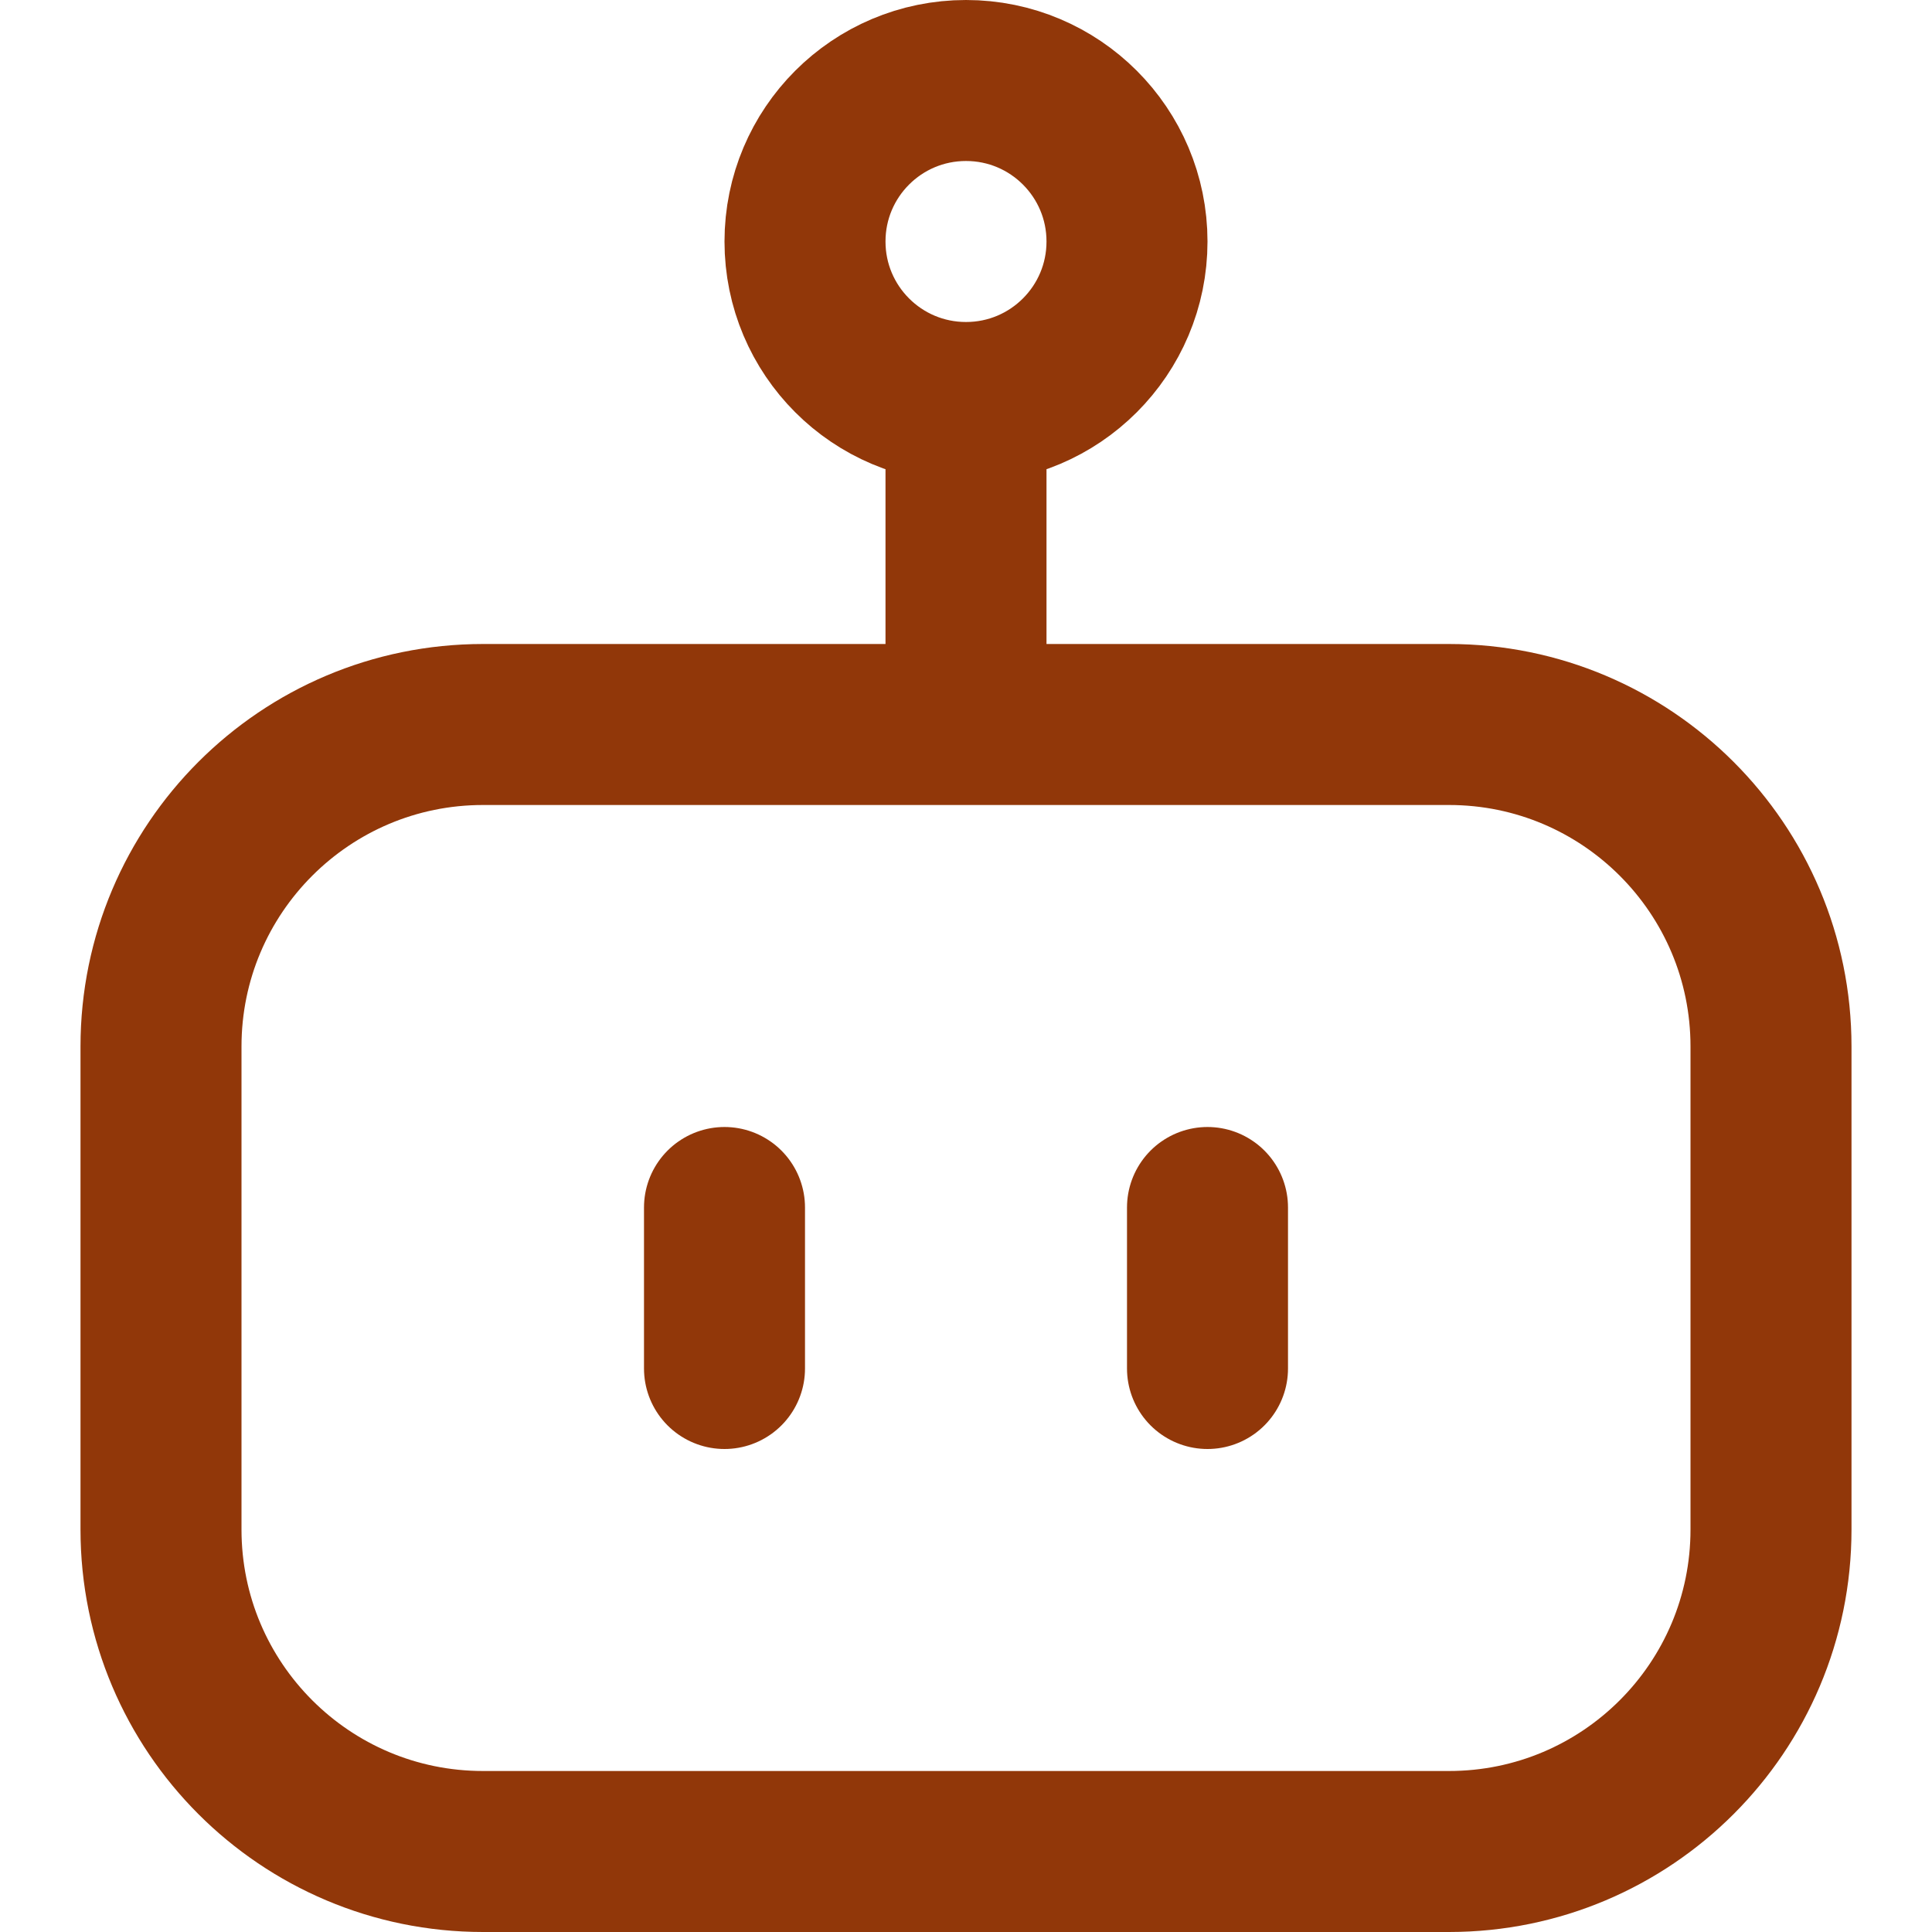
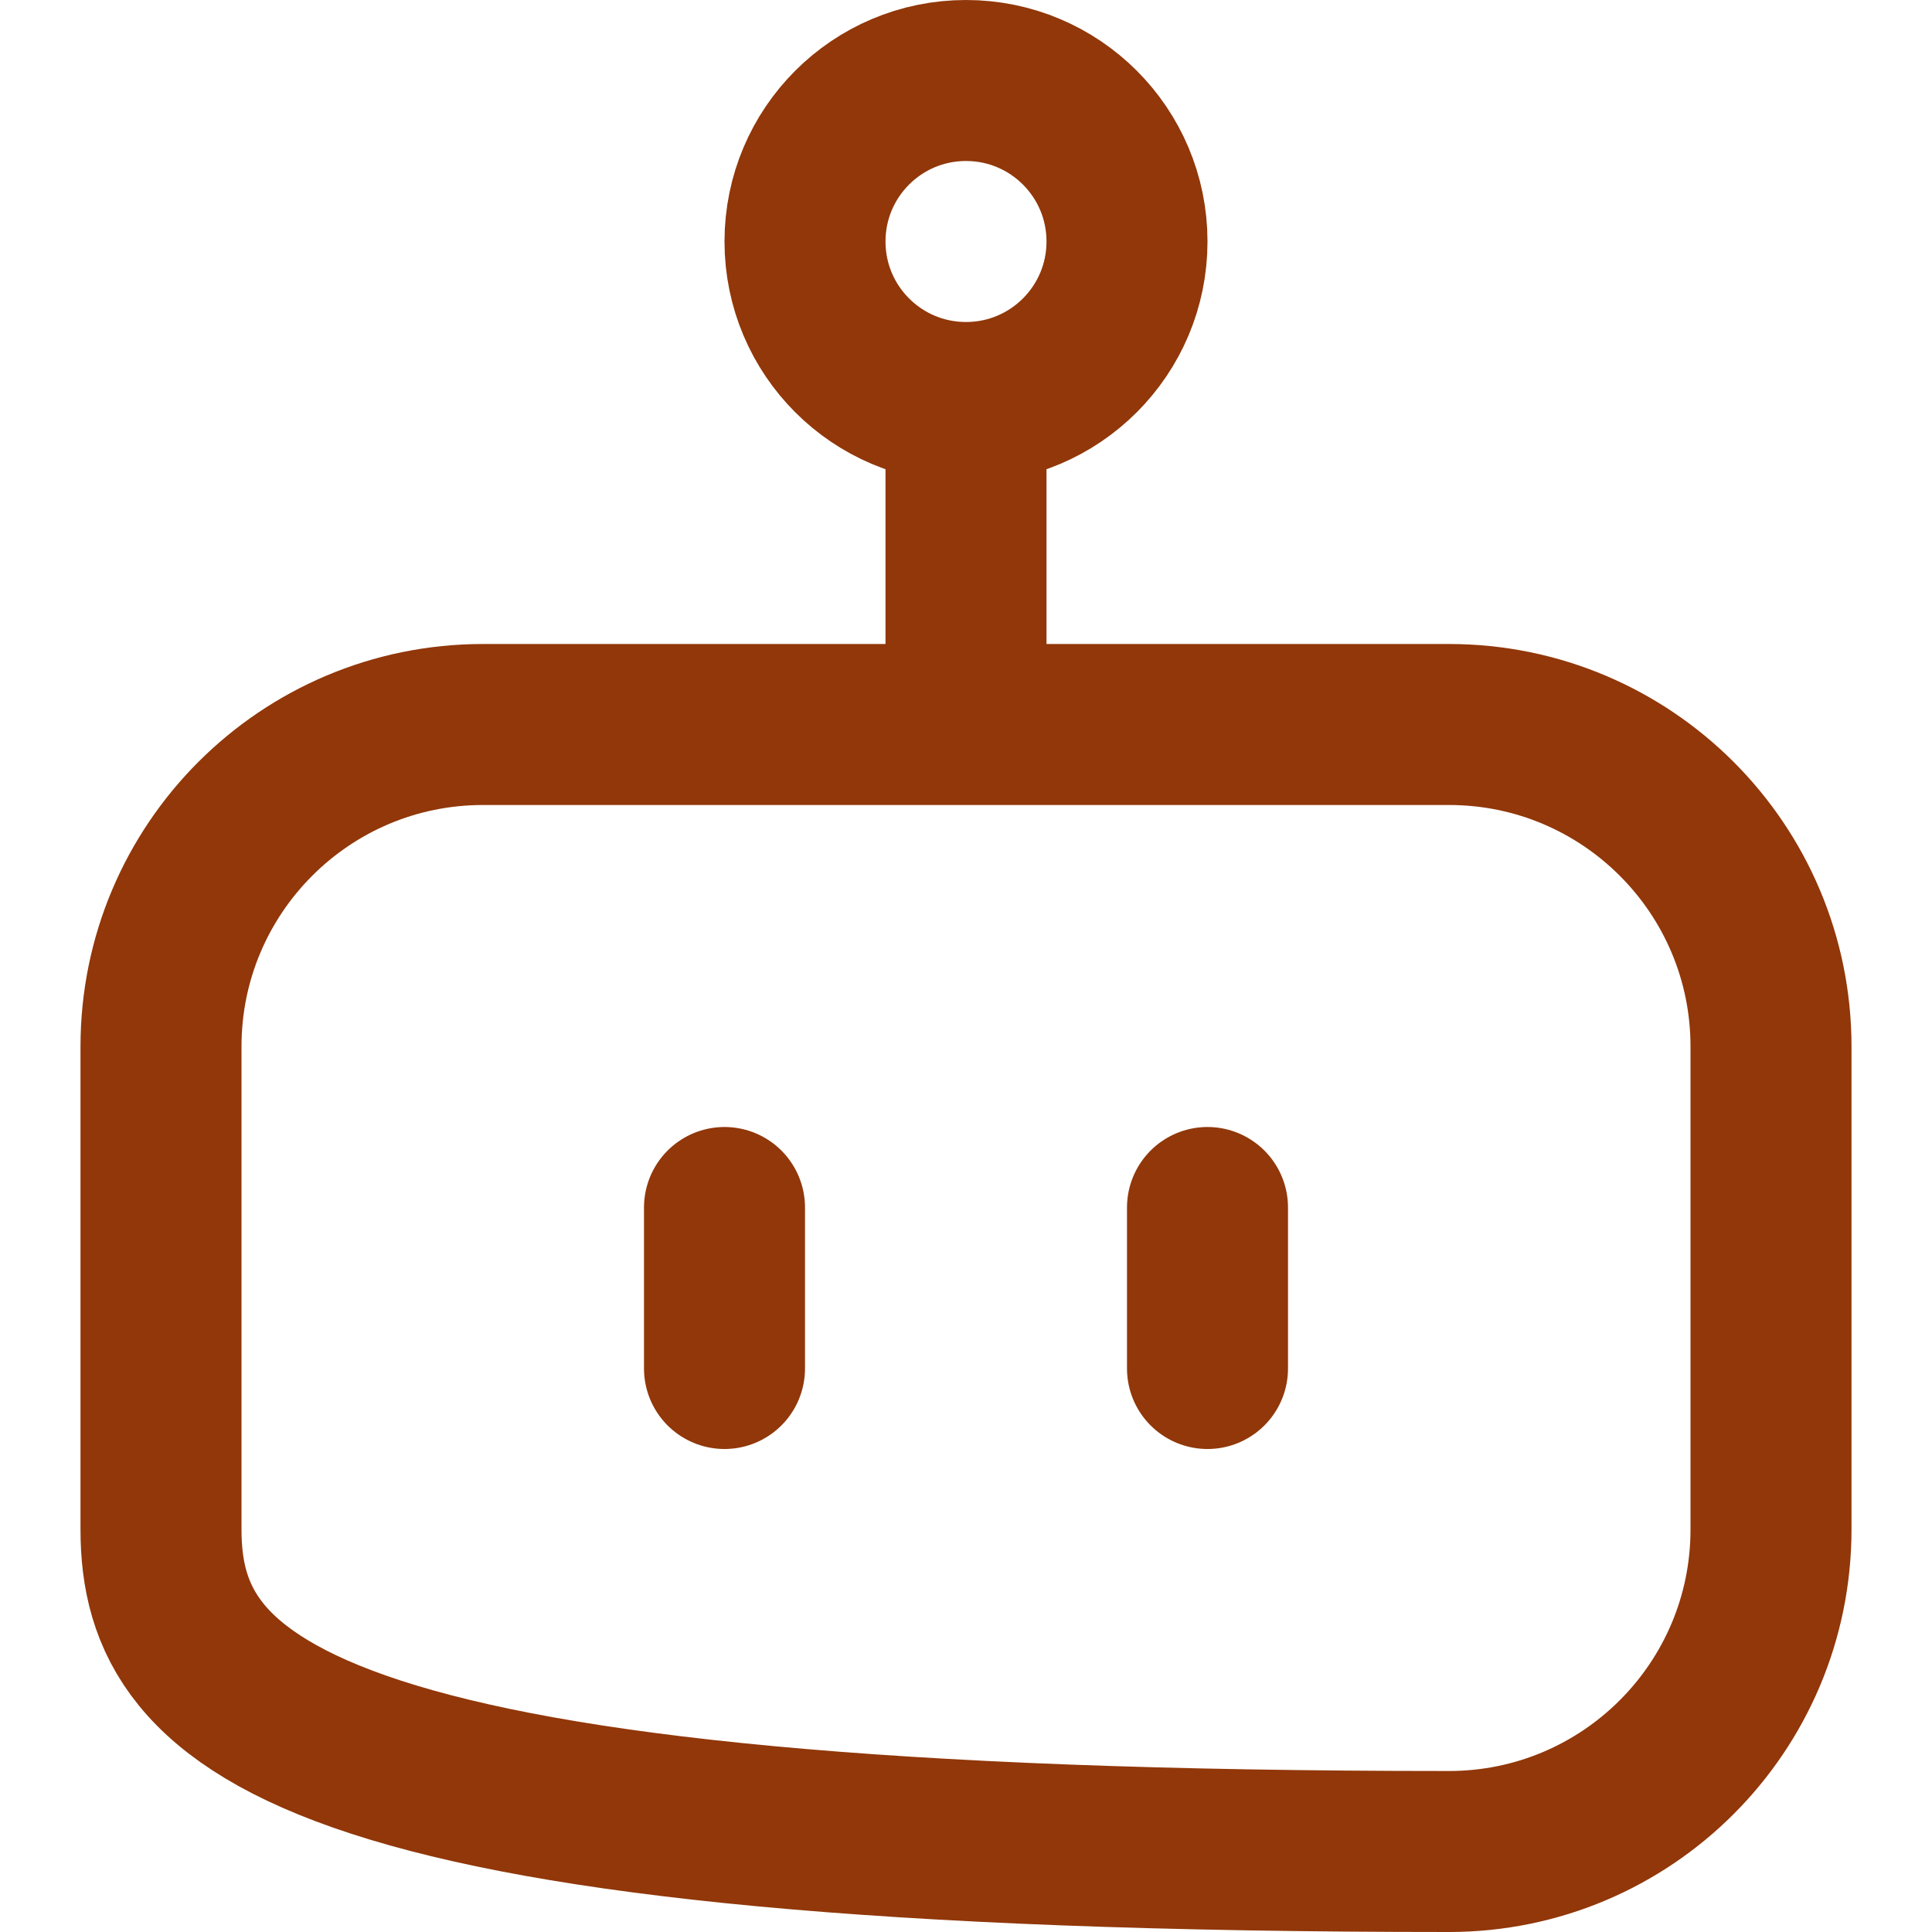
<svg xmlns="http://www.w3.org/2000/svg" width="24" height="24" viewBox="0 0 24 24" fill="none">
-   <path d="M12 5C13.105 5 14 4.105 14 3C14 1.895 13.105 1 12 1C10.895 1 10 1.895 10 3C10 4.105 10.895 5 12 5ZM12 5V9M9 17V15M15 15V17M6 9H18C20.209 9 22 10.791 22 13V19C22 21.209 20.209 23 18 23H6C3.791 23 2 21.209 2 19V13C2 10.791 3.791 9 6 9Z" stroke="#913709" stroke-width="2" stroke-linecap="round" stroke-linejoin="round" />
+   <path d="M12 5C13.105 5 14 4.105 14 3C14 1.895 13.105 1 12 1C10.895 1 10 1.895 10 3C10 4.105 10.895 5 12 5ZM12 5V9M9 17V15M15 15V17M6 9H18C20.209 9 22 10.791 22 13V19C22 21.209 20.209 23 18 23C3.791 23 2 21.209 2 19V13C2 10.791 3.791 9 6 9Z" stroke="#913709" stroke-width="2" stroke-linecap="round" stroke-linejoin="round" />
</svg>